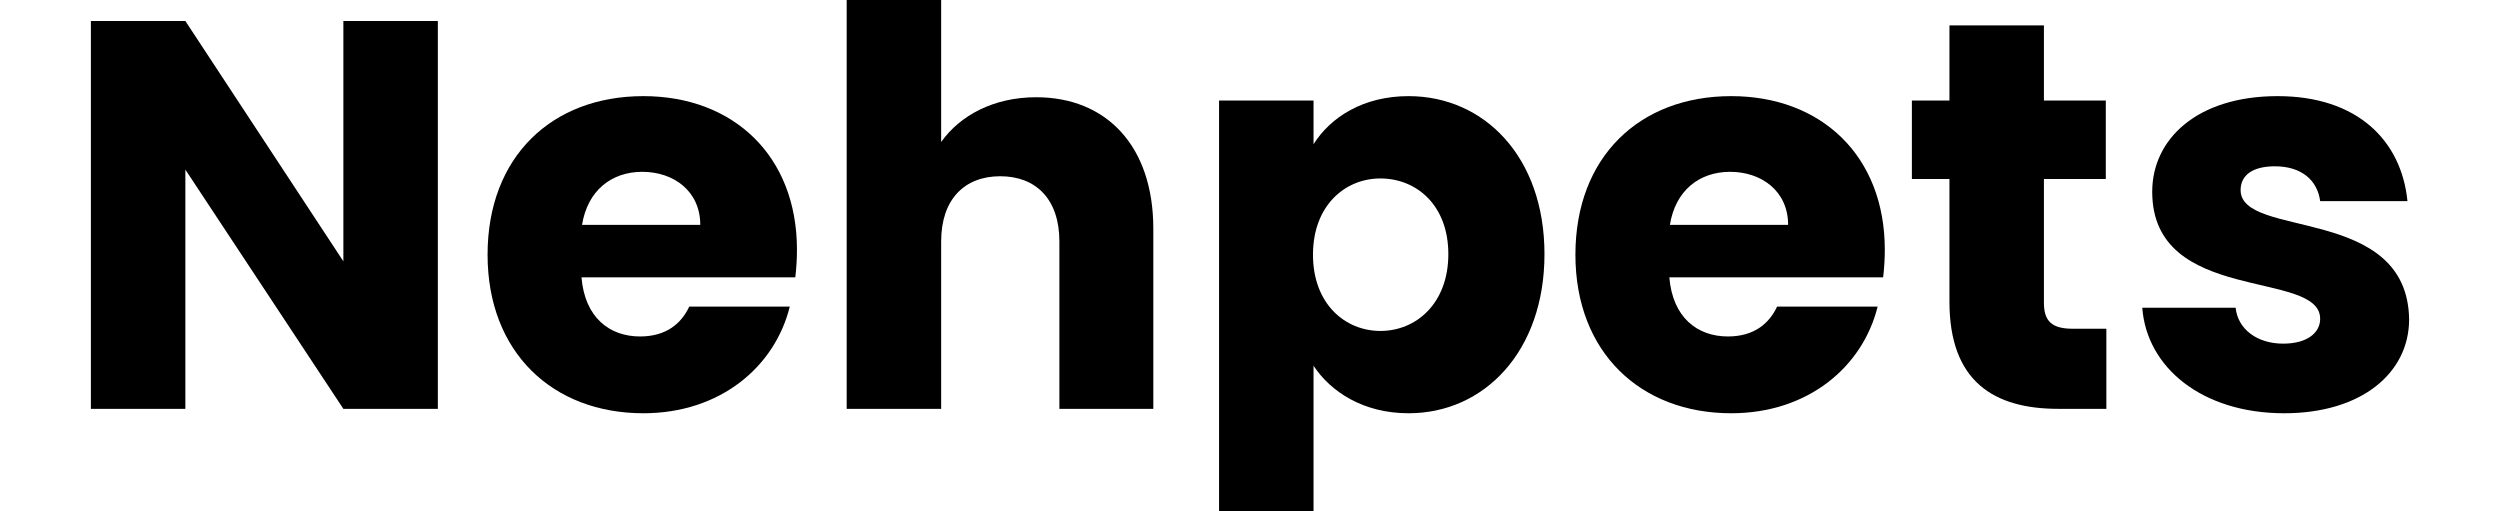
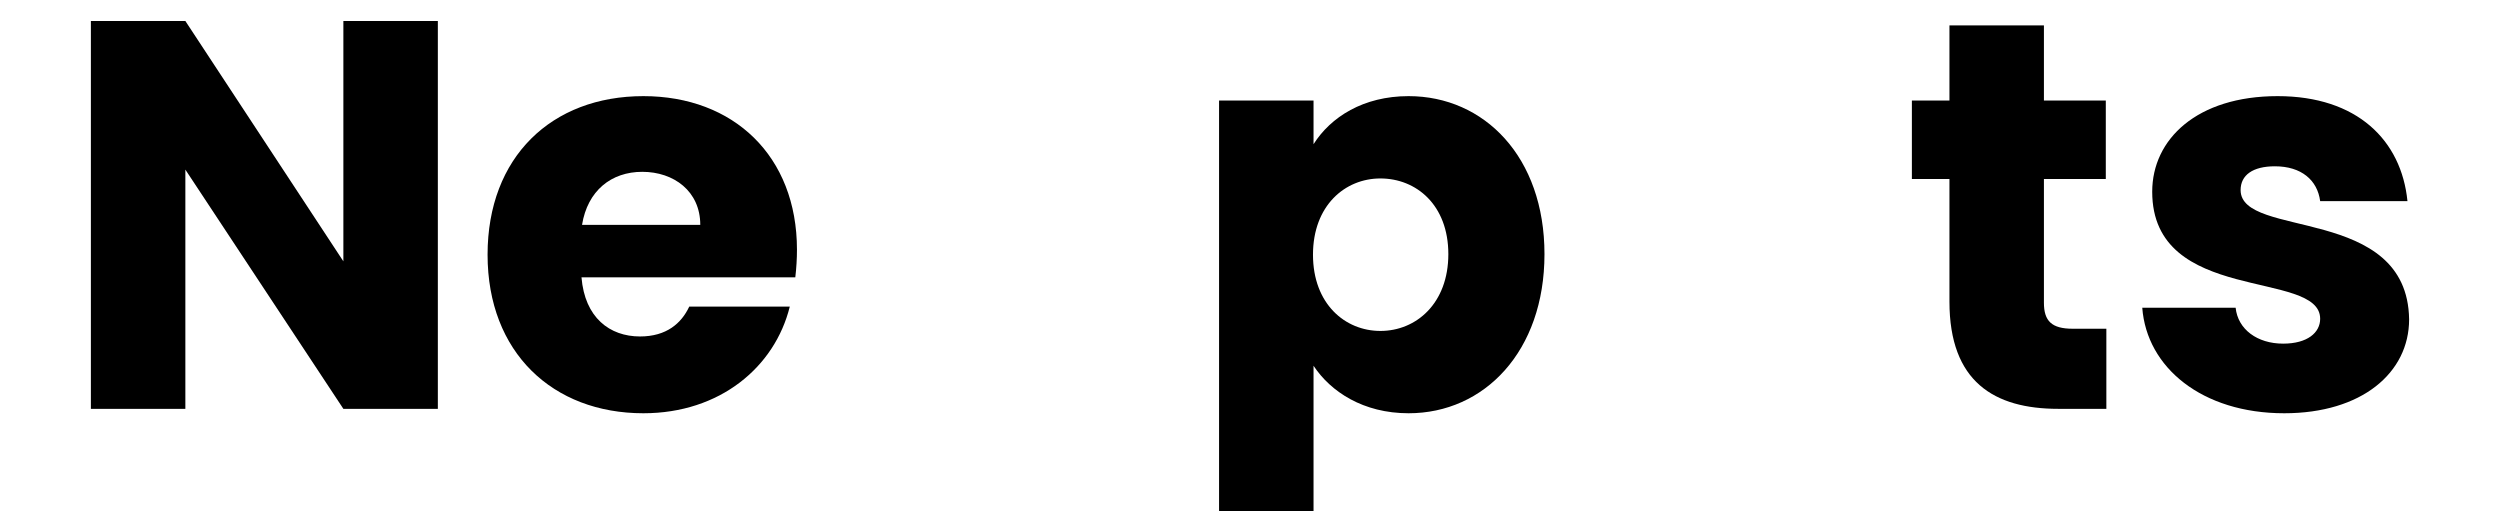
<svg xmlns="http://www.w3.org/2000/svg" width="100%" height="100%" viewBox="0 0 905 185" version="1.1" xml:space="preserve" style="fill-rule:evenodd;clip-rule:evenodd;stroke-linejoin:round;stroke-miterlimit:2;">
  <g transform="matrix(1,0,0,1,-101.661,32.264)">
    <path d="M260.161,-24.664L225.961,-24.664L225.961,62.336L168.761,-24.664L134.561,-24.664L134.561,115.736L168.761,115.736L168.761,29.136L225.961,115.736L260.161,115.736L260.161,-24.664Z" style="fill-rule:nonzero;" />
    <path d="M334.161,29.936C345.561,29.936 355.161,36.936 355.161,49.136L312.361,49.136C314.361,36.736 322.961,29.936 334.161,29.936ZM387.561,78.736L351.161,78.736C348.361,84.736 342.961,89.536 333.361,89.536C322.361,89.536 313.361,82.736 312.161,68.136L389.561,68.136C389.961,64.736 390.161,61.336 390.161,58.136C390.161,24.136 367.161,2.536 334.561,2.536C301.361,2.536 278.161,24.536 278.161,59.936C278.161,95.336 301.761,117.336 334.561,117.336C362.361,117.336 382.161,100.536 387.561,78.736Z" style="fill-rule:nonzero;" />
-     <path d="M408.161,-32.264L408.161,115.736L442.361,115.736L442.361,55.136C442.361,39.936 450.761,31.536 463.761,31.536C476.761,31.536 485.161,39.936 485.161,55.136L485.161,115.736L519.161,115.736L519.161,50.536C519.161,20.536 502.161,2.936 476.761,2.936C461.361,2.936 449.161,9.536 442.361,19.136L442.361,-32.264L408.161,-32.264Z" style="fill-rule:nonzero;" />
    <path d="M577.161,19.936L577.161,4.136L542.961,4.136L542.961,168.936L577.161,168.936L577.161,100.136C583.361,109.536 595.161,117.336 611.561,117.336C638.961,117.336 660.761,94.936 660.761,59.736C660.761,24.536 638.961,2.536 611.561,2.536C595.161,2.536 583.361,10.136 577.161,19.936ZM625.961,59.736C625.961,77.536 614.361,87.536 601.361,87.536C588.561,87.536 576.961,77.736 576.961,59.936C576.961,42.136 588.561,32.336 601.361,32.336C614.361,32.336 625.961,41.936 625.961,59.736Z" style="fill-rule:nonzero;" />
-     <path d="M727.961,29.936C739.361,29.936 748.961,36.936 748.961,49.136L706.161,49.136C708.161,36.736 716.761,29.936 727.961,29.936ZM781.361,78.736L744.961,78.736C742.161,84.736 736.761,89.536 727.161,89.536C716.161,89.536 707.161,82.736 705.961,68.136L783.361,68.136C783.761,64.736 783.961,61.336 783.961,58.136C783.961,24.136 760.961,2.536 728.361,2.536C695.161,2.536 671.961,24.536 671.961,59.936C671.961,95.336 695.561,117.336 728.361,117.336C756.161,117.336 775.961,100.536 781.361,78.736Z" style="fill-rule:nonzero;" />
    <path d="M807.361,-23.064L807.361,4.136L793.761,4.136L793.761,32.536L807.361,32.536L807.361,76.936C807.361,105.936 823.561,115.736 846.761,115.736L864.161,115.736L864.161,86.736L851.961,86.736C844.361,86.736 841.561,83.936 841.561,77.336L841.561,32.536L863.961,32.536L863.961,4.136L841.561,4.136L841.561,-23.064L807.361,-23.064Z" style="fill-rule:nonzero;" />
    <path d="M928.561,117.336C956.561,117.336 973.761,102.736 973.761,83.336C973.161,41.736 912.761,54.336 912.761,36.536C912.761,31.136 917.161,27.936 925.161,27.936C934.761,27.936 940.561,32.936 941.561,40.536L973.161,40.536C970.961,18.536 954.961,2.536 926.161,2.536C896.961,2.536 880.761,18.136 880.761,37.136C880.761,78.136 941.561,65.136 941.561,83.136C941.561,88.136 936.961,92.136 928.161,92.136C918.761,92.136 911.761,86.936 910.961,79.136L877.161,79.136C878.761,100.736 898.761,117.336 928.561,117.336Z" style="fill-rule:nonzero;" />
  </g>
</svg>